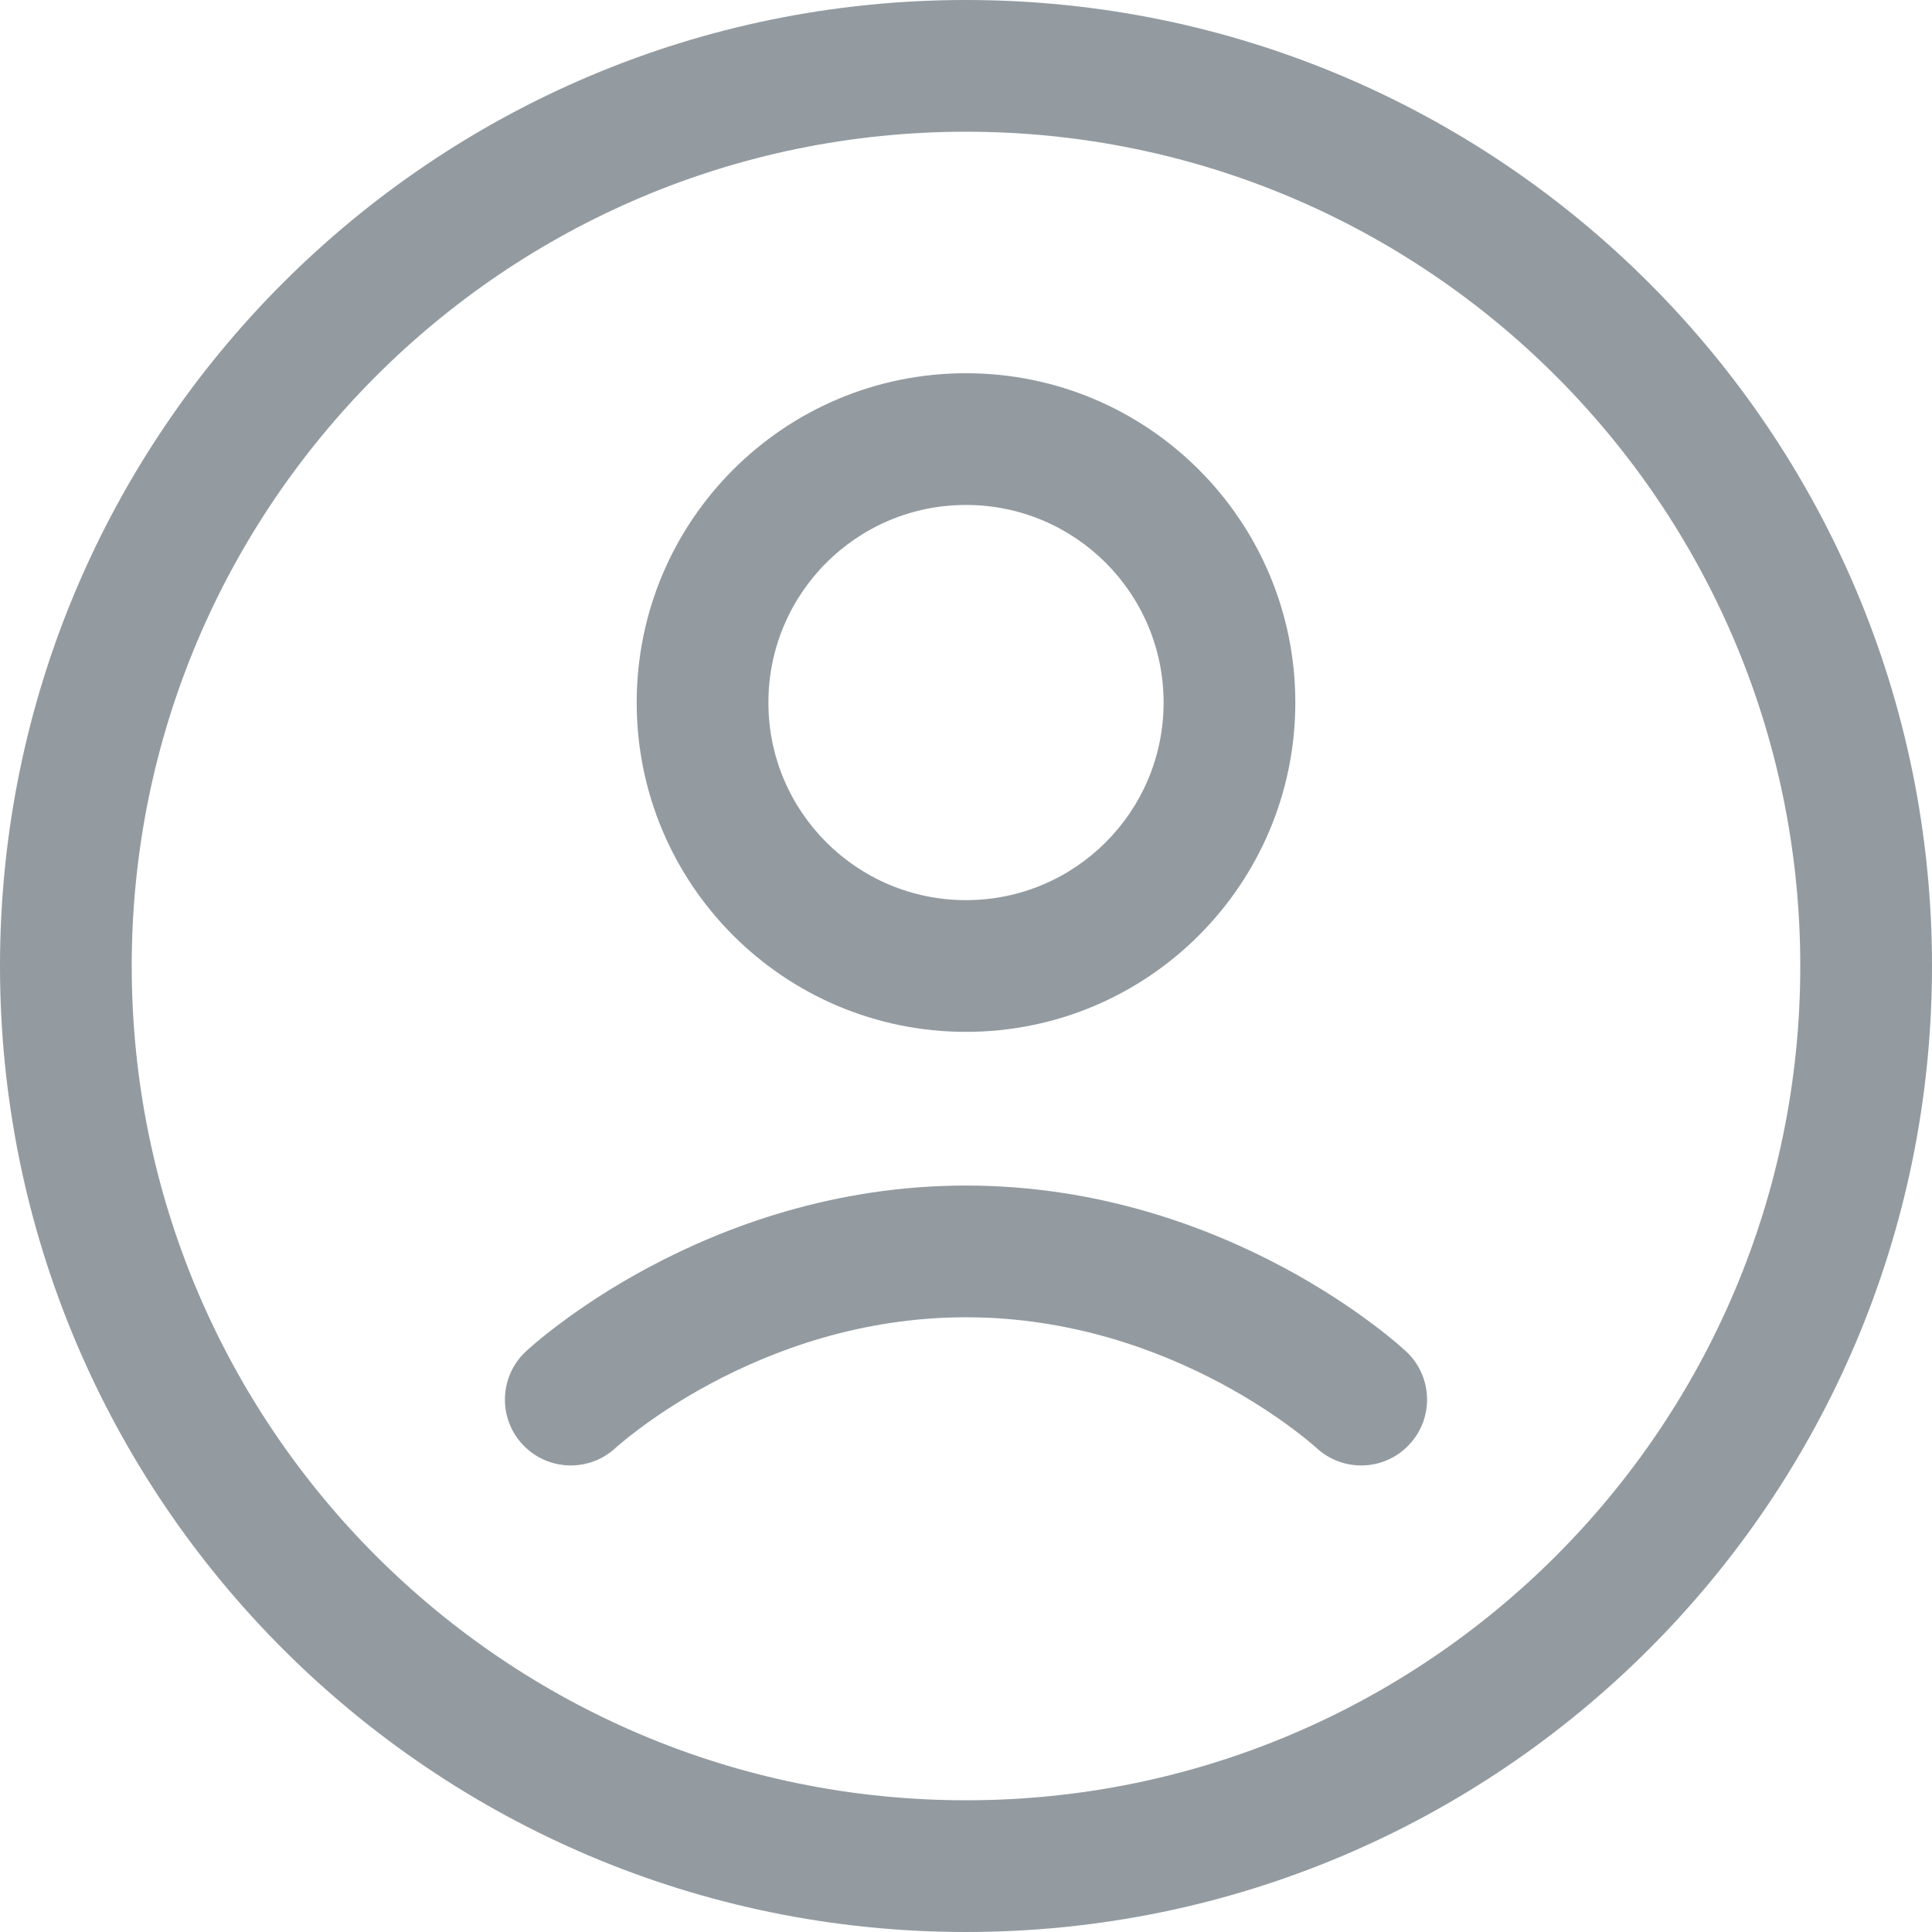
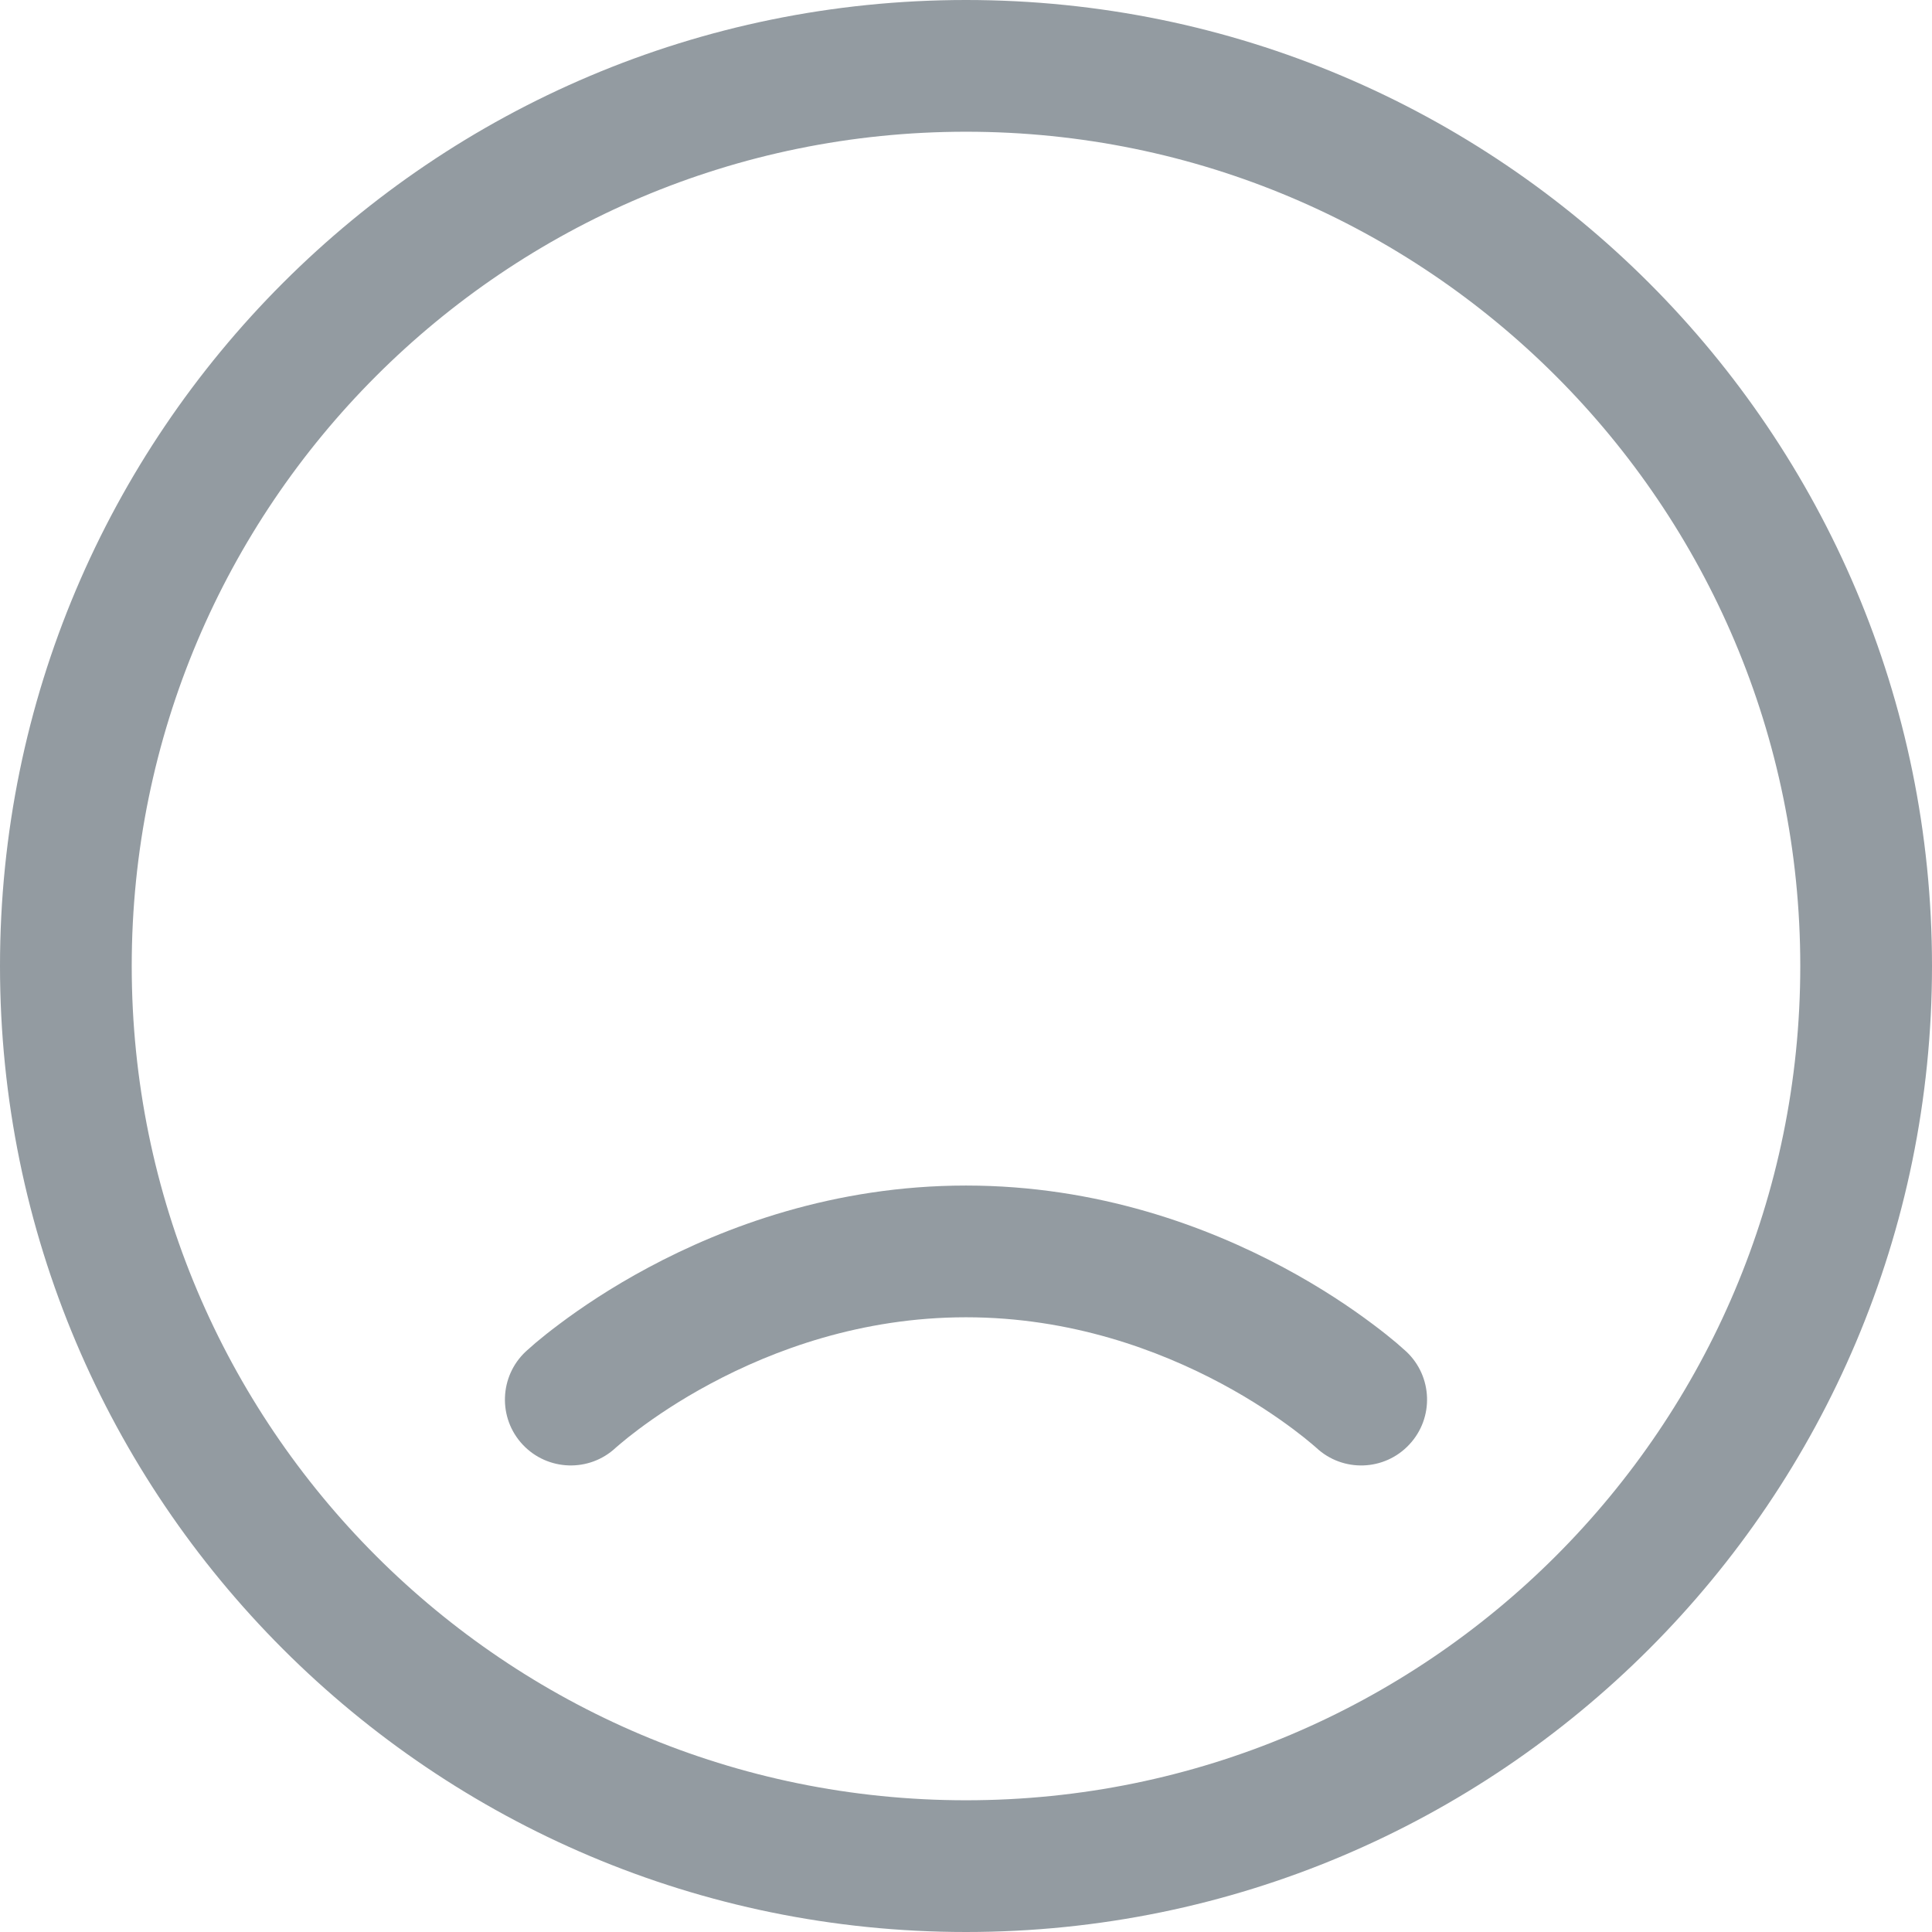
<svg xmlns="http://www.w3.org/2000/svg" width="22" height="22" viewBox="0 0 22 22" fill="none">
-   <path fill-rule="evenodd" clip-rule="evenodd" d="M14.75 8C14.75 10.071 13.071 11.75 11 11.75C8.929 11.75 7.25 10.071 7.25 8C7.25 5.929 8.929 4.25 11 4.25C13.071 4.25 14.75 5.929 14.75 8ZM13.25 8C13.25 9.243 12.243 10.25 11 10.25C9.757 10.25 8.75 9.243 8.75 8C8.75 6.757 9.757 5.75 11 5.75C12.243 5.75 13.25 6.757 13.25 8Z" fill="#939BA1" />
  <path fill-rule="evenodd" clip-rule="evenodd" d="M22 11C22 17.075 17.075 22 11 22C4.925 22 0 17.075 0 11C0 4.925 4.925 0 11 0C17.075 0 22 4.925 22 11ZM20.5 11C20.5 16.247 16.247 20.5 11 20.5C5.753 20.5 1.5 16.247 1.5 11C1.5 5.753 5.753 1.5 11 1.5C16.247 1.5 20.5 5.753 20.5 11Z" fill="#939BA1" />
  <path fill-rule="evenodd" clip-rule="evenodd" d="M5.992 15.386L5.987 15.39C5.685 15.673 5.669 16.148 5.952 16.45C6.235 16.752 6.71 16.768 7.012 16.485L7.011 16.486L7.02 16.478C7.029 16.47 7.045 16.456 7.067 16.438C7.111 16.4 7.181 16.344 7.274 16.274C7.46 16.135 7.737 15.945 8.093 15.755C8.806 15.373 9.808 15 11 15C12.191 15 13.194 15.373 13.908 15.755C14.263 15.945 14.54 16.135 14.726 16.274C14.819 16.344 14.889 16.4 14.933 16.438C14.955 16.456 14.971 16.47 14.98 16.478L14.989 16.486C15.291 16.768 15.765 16.752 16.047 16.45C16.331 16.148 16.315 15.673 16.013 15.39L16.012 15.389L16.011 15.388L16.008 15.386L16.001 15.379L15.978 15.359C15.96 15.342 15.934 15.32 15.902 15.292C15.837 15.237 15.744 15.162 15.626 15.074C15.39 14.897 15.048 14.664 14.616 14.433C13.753 13.971 12.506 13.5 11 13.5C9.494 13.5 8.247 13.971 7.384 14.433C6.952 14.664 6.61 14.897 6.374 15.074C6.256 15.162 6.163 15.237 6.098 15.292C6.066 15.32 6.04 15.342 6.022 15.359L5.999 15.379L5.992 15.386L5.989 15.388L5.988 15.389L5.992 15.386Z" fill="#939BA1" />
</svg>